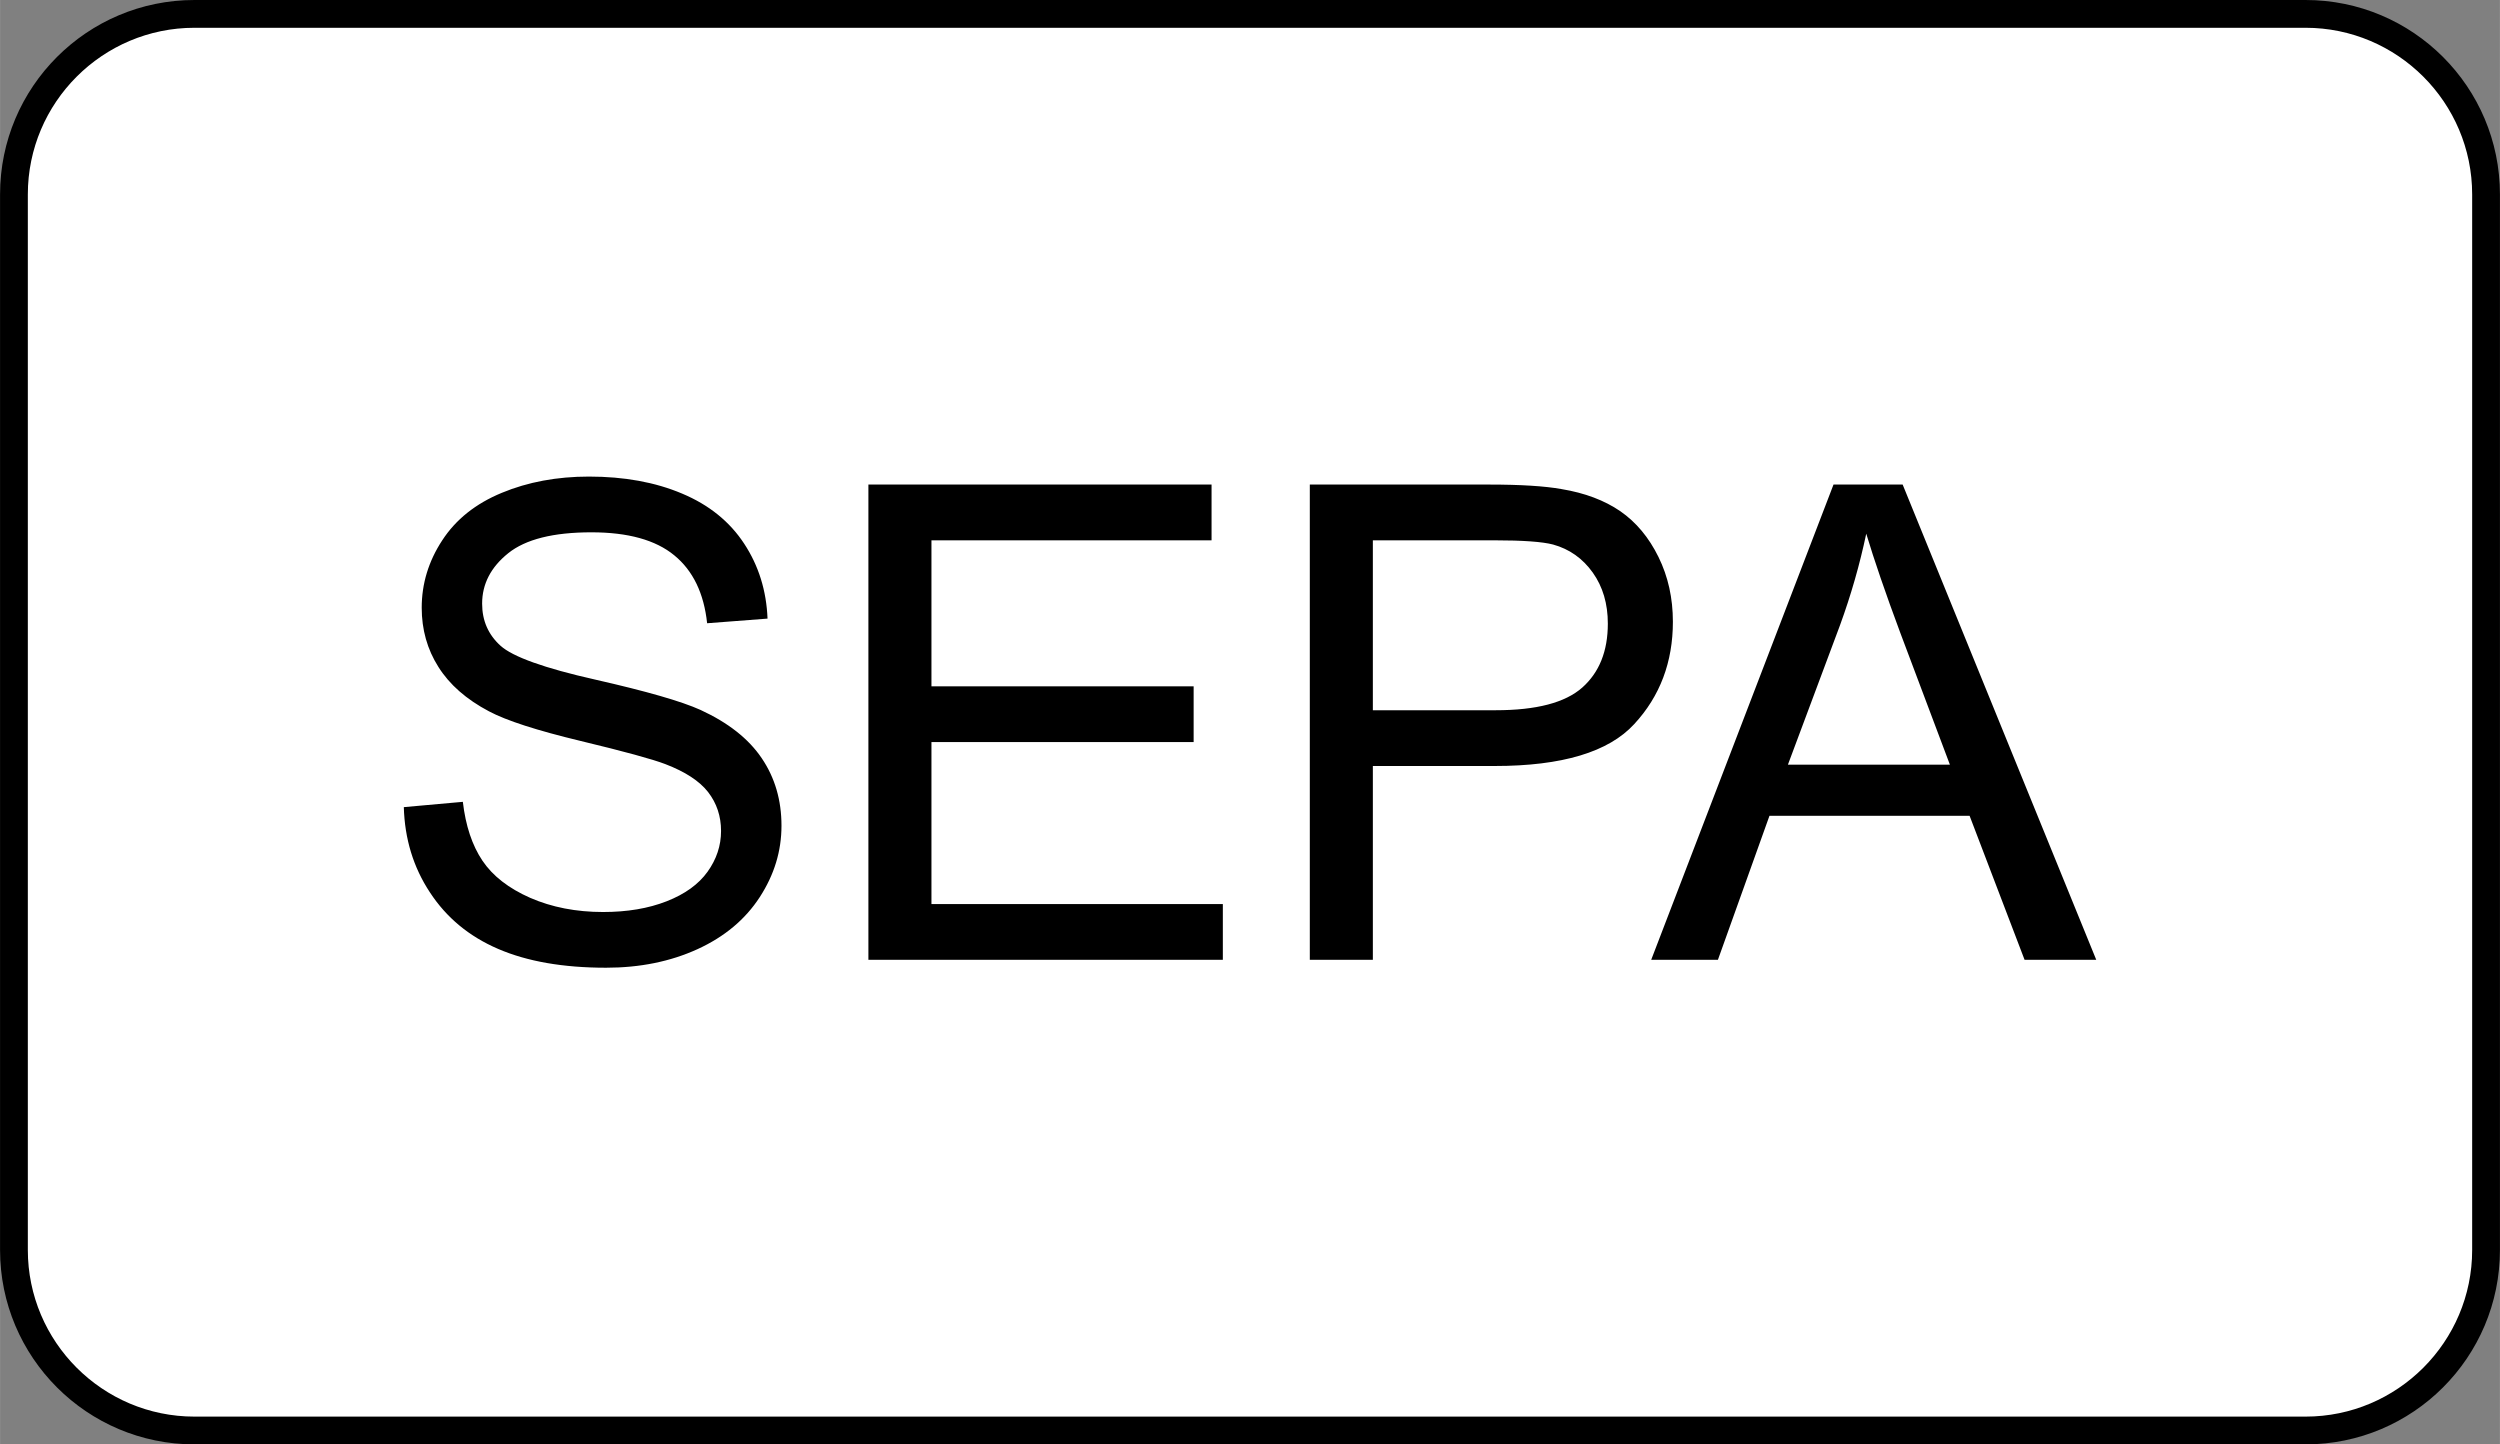
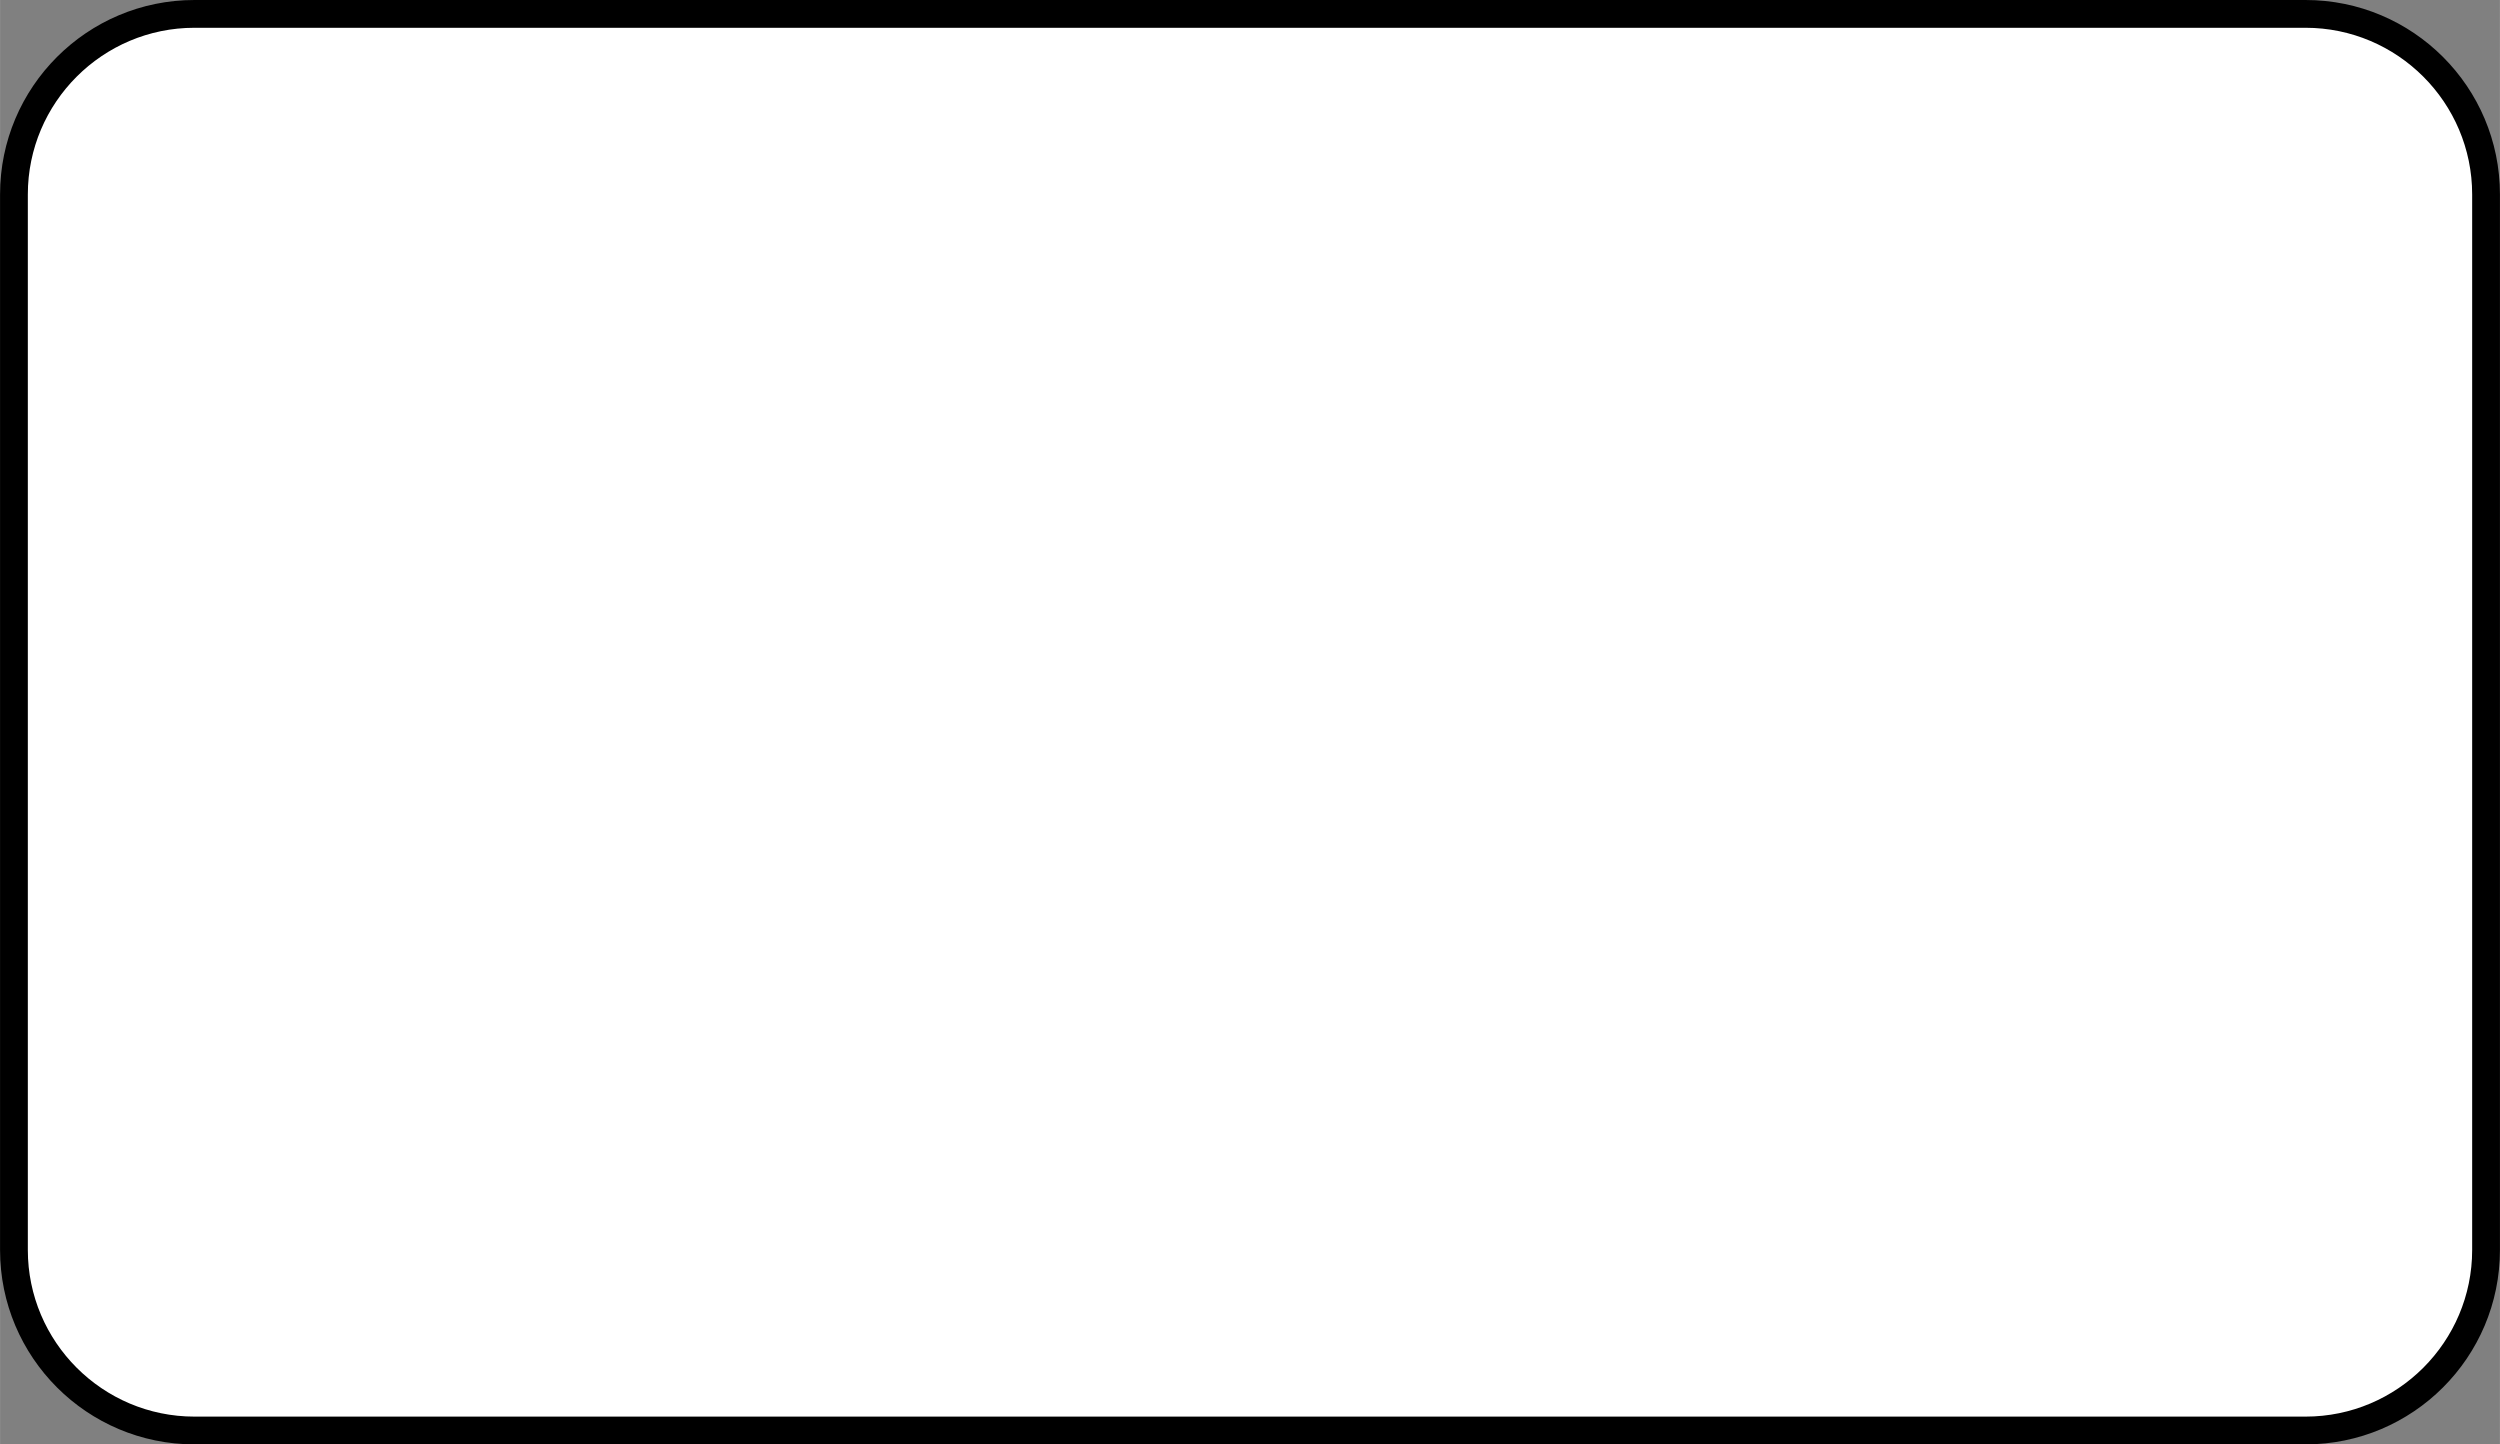
<svg xmlns="http://www.w3.org/2000/svg" xml:space="preserve" width="23.813mm" height="13.758mm" version="1.1" style="shape-rendering:geometricPrecision; text-rendering:geometricPrecision; image-rendering:optimizeQuality; fill-rule:evenodd; clip-rule:evenodd" viewBox="0 0 2403.73 1388.82">
  <rect x="0" y="0" width="2403.73" height="1388.82" fill="#808080" stroke="none" />
  <defs>
    <style type="text/css">
   
    .fil1 {fill:black}
    .fil0 {fill:white}
    .fil2 {fill:black;fill-rule:nonzero}
   
  </style>
  </defs>
  <g id="Ebene_x0020_1">
    <g id="_2221455043808">
      <path class="fil0" d="M186.96 1375.47c-95.72,0 -173.6,-77.88 -173.6,-173.6l0 -1014.91c0,-95.72 77.88,-173.6 173.6,-173.6l2029.81 0c95.72,0 173.6,77.88 173.6,173.6l0 1014.91c0,95.72 -77.88,173.6 -173.6,173.6l-2029.81 0z" />
      <g>
        <path class="fil1" d="M2216.77 26.71c88.38,0 160.25,71.87 160.25,160.25l0 1014.91c0,88.38 -71.87,160.25 -160.25,160.25l-2029.81 0c-88.38,0 -160.25,-71.87 -160.25,-160.25l0 -1014.91c0,-88.38 71.87,-160.25 160.25,-160.25l2029.81 0 0 0zm0 -26.71l-2029.81 0c-103.26,0 -186.96,83.7 -186.96,186.96l0 1014.91c0,103.26 83.7,186.96 186.96,186.96l2029.81 0c103.26,0 186.96,-83.7 186.96,-186.96l0 -1014.91c0,-103.26 -83.71,-186.96 -186.96,-186.96l0 0z" />
      </g>
    </g>
-     <path class="fil2" d="M388.18 776.09l56.81 -5.1c2.65,22.97 8.93,41.81 18.83,56.58 9.89,14.69 25.21,26.6 45.95,35.75 20.75,9.04 44.15,13.61 70.1,13.61 23.09,0 43.41,-3.4 61.06,-10.31 17.66,-6.92 30.74,-16.39 39.36,-28.41 8.61,-12.01 12.97,-25.1 12.97,-39.16 0,-14.24 -4.15,-26.7 -12.44,-37.43 -8.3,-10.65 -22.02,-19.57 -41.16,-26.91 -12.23,-4.69 -39.36,-12.14 -81.38,-22.24 -42.01,-10.1 -71.37,-19.57 -88.18,-28.52 -21.79,-11.49 -37.97,-25.73 -48.6,-42.65 -10.75,-16.92 -16.07,-35.96 -16.07,-56.91 0,-23.19 6.6,-44.78 19.69,-64.77 13.07,-20.12 32.11,-35.33 57.32,-45.75 25.11,-10.43 53.09,-15.63 83.82,-15.63 33.84,0 63.72,5.41 89.57,16.37 25.84,10.85 45.75,26.91 59.68,48.18 13.93,21.17 21.38,45.21 22.45,72.02l-58.09 4.46c-3.08,-28.83 -13.62,-50.63 -31.59,-65.31 -17.97,-14.79 -44.57,-22.12 -79.67,-22.12 -36.59,0 -63.29,6.69 -79.99,20.1 -16.7,13.4 -25.09,29.56 -25.09,48.49 0,16.39 5.96,29.9 17.76,40.53 11.7,10.54 42.02,21.5 91.15,32.54 49.15,11.17 82.87,20.85 101.17,29.16 26.49,12.22 46.16,27.65 58.83,46.48 12.66,18.73 18.93,40.31 18.93,64.78 0,24.35 -6.91,47.12 -20.84,68.61 -13.93,21.49 -33.84,38.18 -59.88,50.11 -26.07,11.9 -55.32,17.86 -87.97,17.86 -41.29,0 -75.85,-6.06 -103.71,-18.07 -27.98,-12.03 -49.79,-30.11 -65.64,-54.37 -15.95,-24.14 -24.25,-51.49 -25.1,-82.02zm446.76 146.8l0 -456.97 329.96 0 0 53.61 -269.33 0 0 140.41 252.1 0 0 53.61 -252.1 0 0 155.73 280.18 0 0 53.61 -340.82 0zm424.43 0l0 -456.97 172.53 0c30.3,0 53.51,1.48 69.57,4.36 22.45,3.72 41.27,10.85 56.47,21.27 15.21,10.53 27.46,25.22 36.71,44.04 9.25,18.83 13.83,39.58 13.83,62.22 0,38.73 -12.35,71.6 -37.14,98.4 -24.66,26.91 -69.45,40.32 -134.13,40.32l-117.22 0 0 186.36 -60.63 0zm60.63 -239.97l118.07 0c39.15,0 66.8,-7.24 83.29,-21.81 16.38,-14.57 24.57,-35 24.57,-61.48 0,-19.04 -4.77,-35.41 -14.46,-49.03 -9.68,-13.62 -22.45,-22.66 -38.19,-27.01 -10.23,-2.68 -29.04,-4.05 -56.39,-4.05l-116.9 0 0 163.39zm267.63 239.97l175.3 -456.97 66.48 0 186.15 456.97 -68.92 0 -52.87 -138.49 -192.42 0 -49.57 138.49 -64.14 0zm131.47 -187.64l155.73 0 -47.66 -126.68c-14.35,-38.51 -25.22,-70.32 -32.77,-95.42 -6.27,29.79 -14.67,59.04 -25.21,87.97l-50.1 134.13z" />
  </g>
</svg>